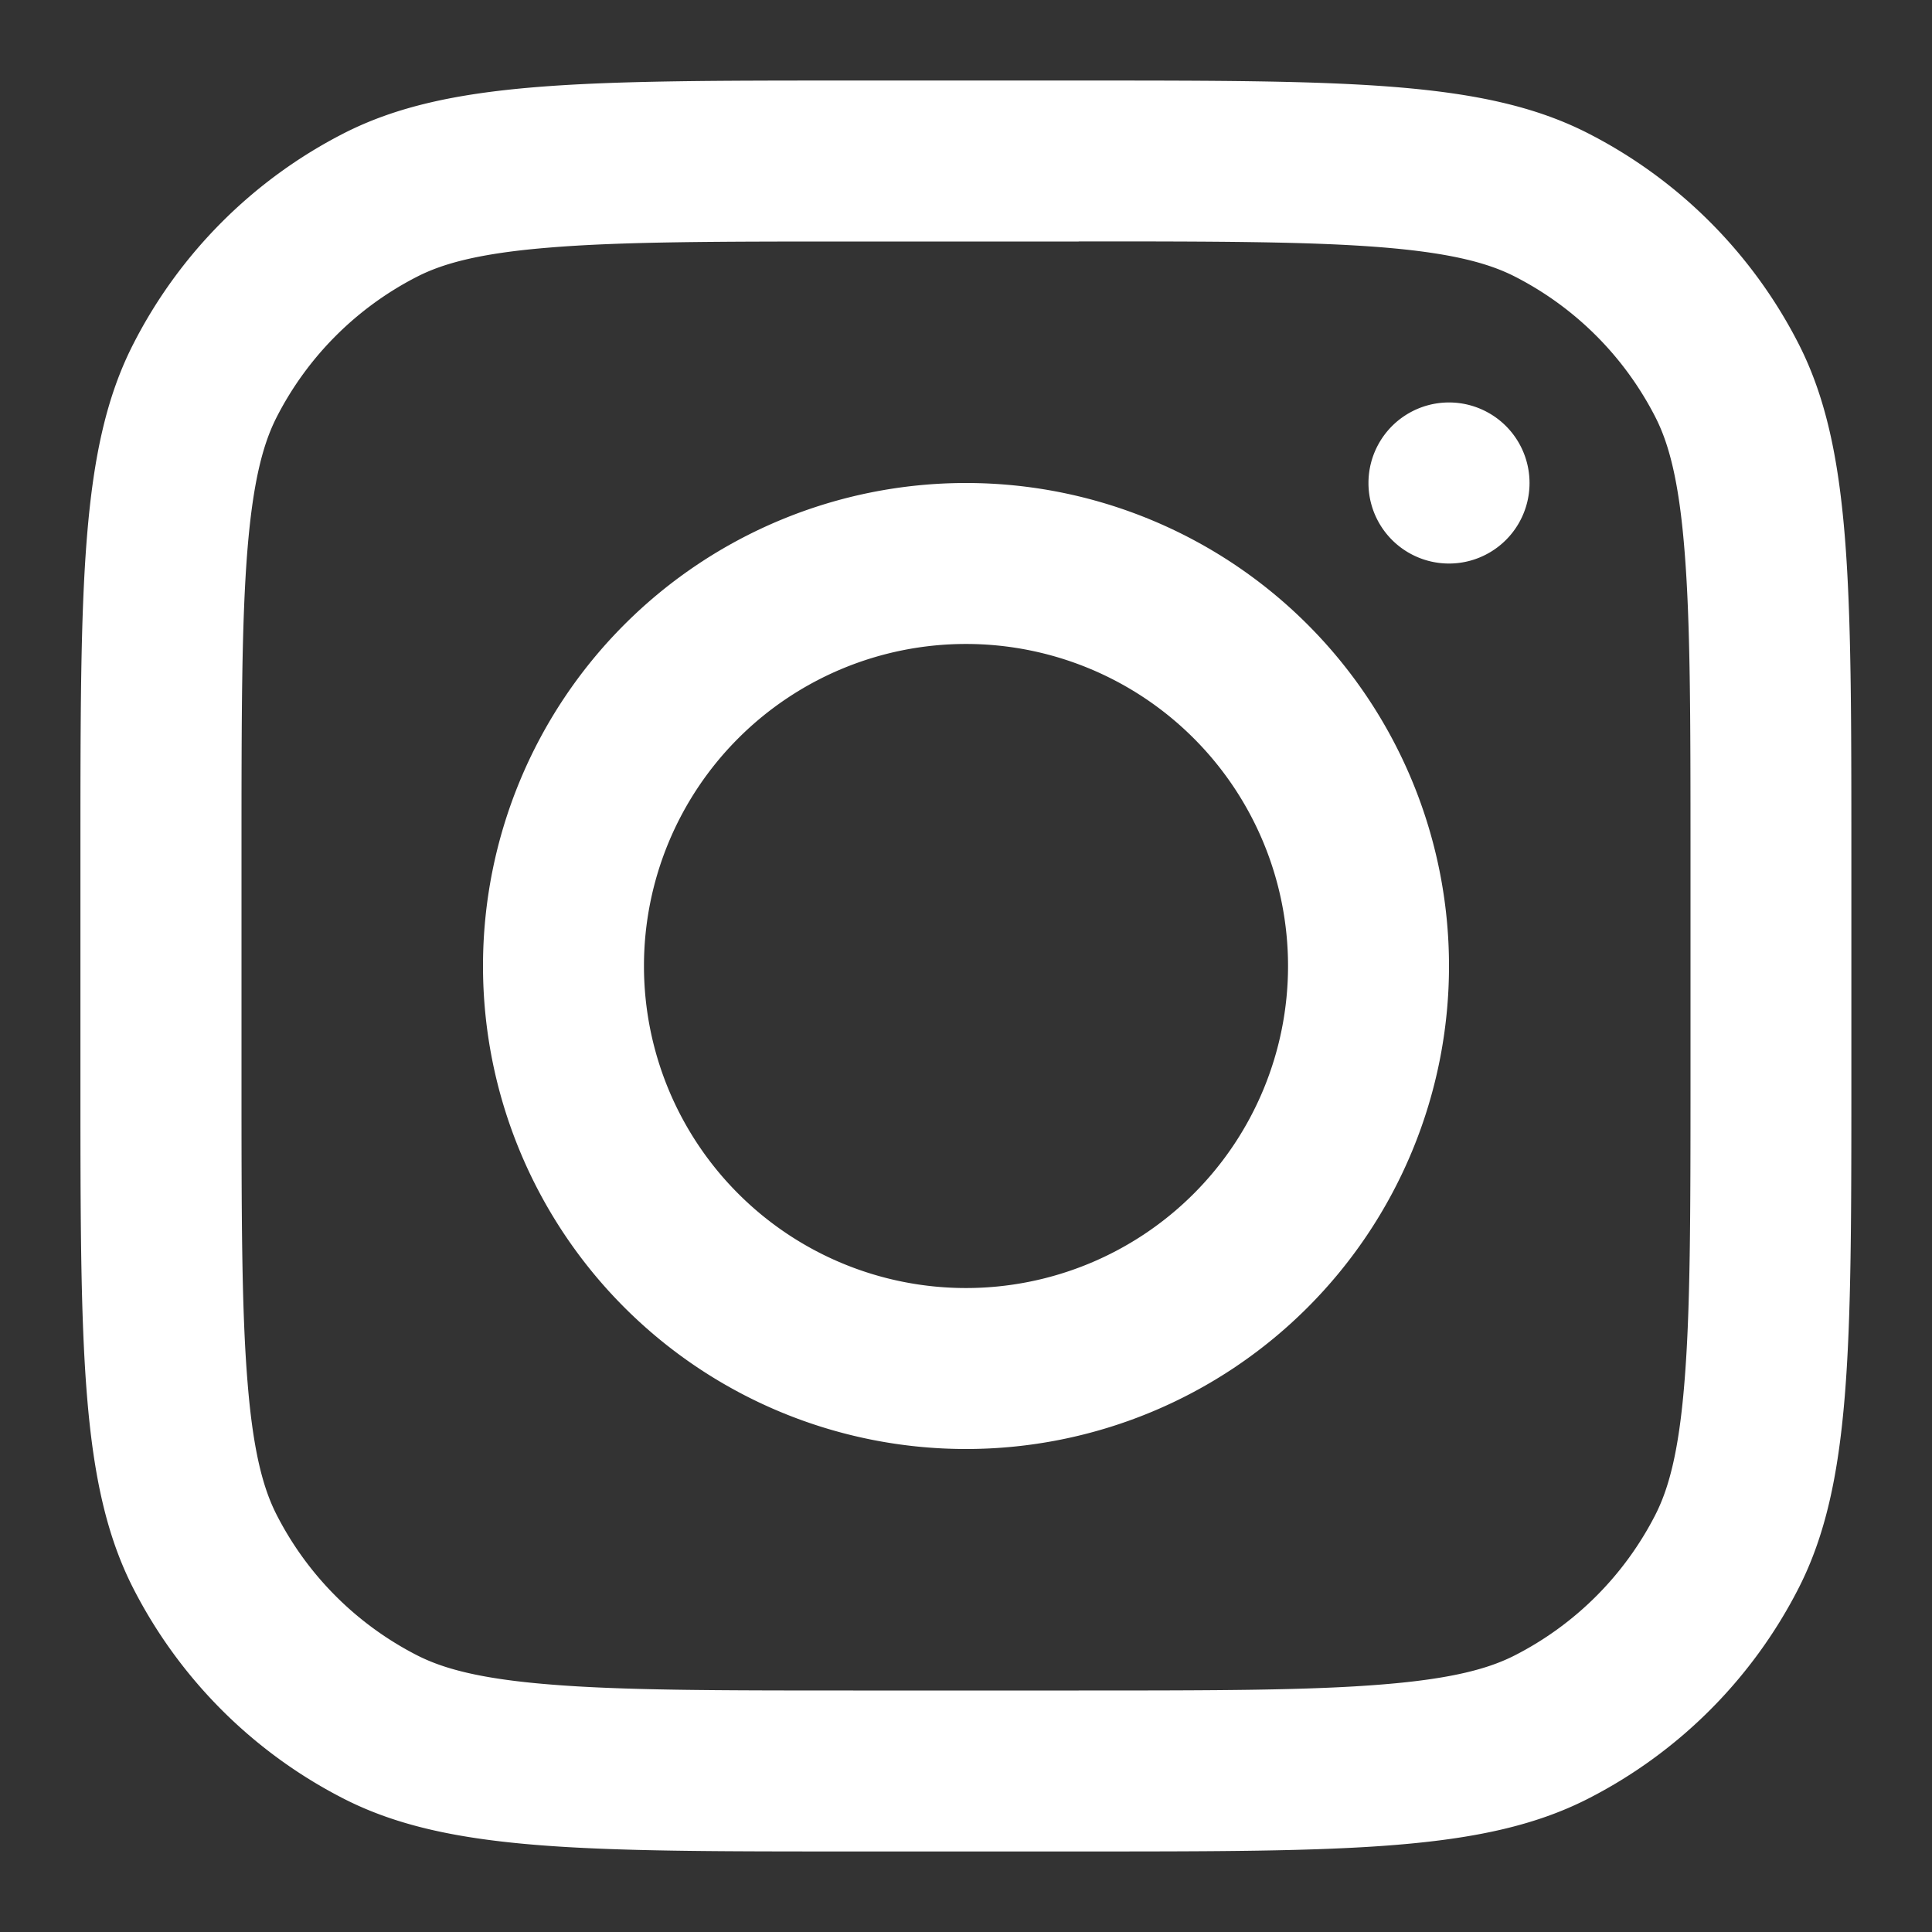
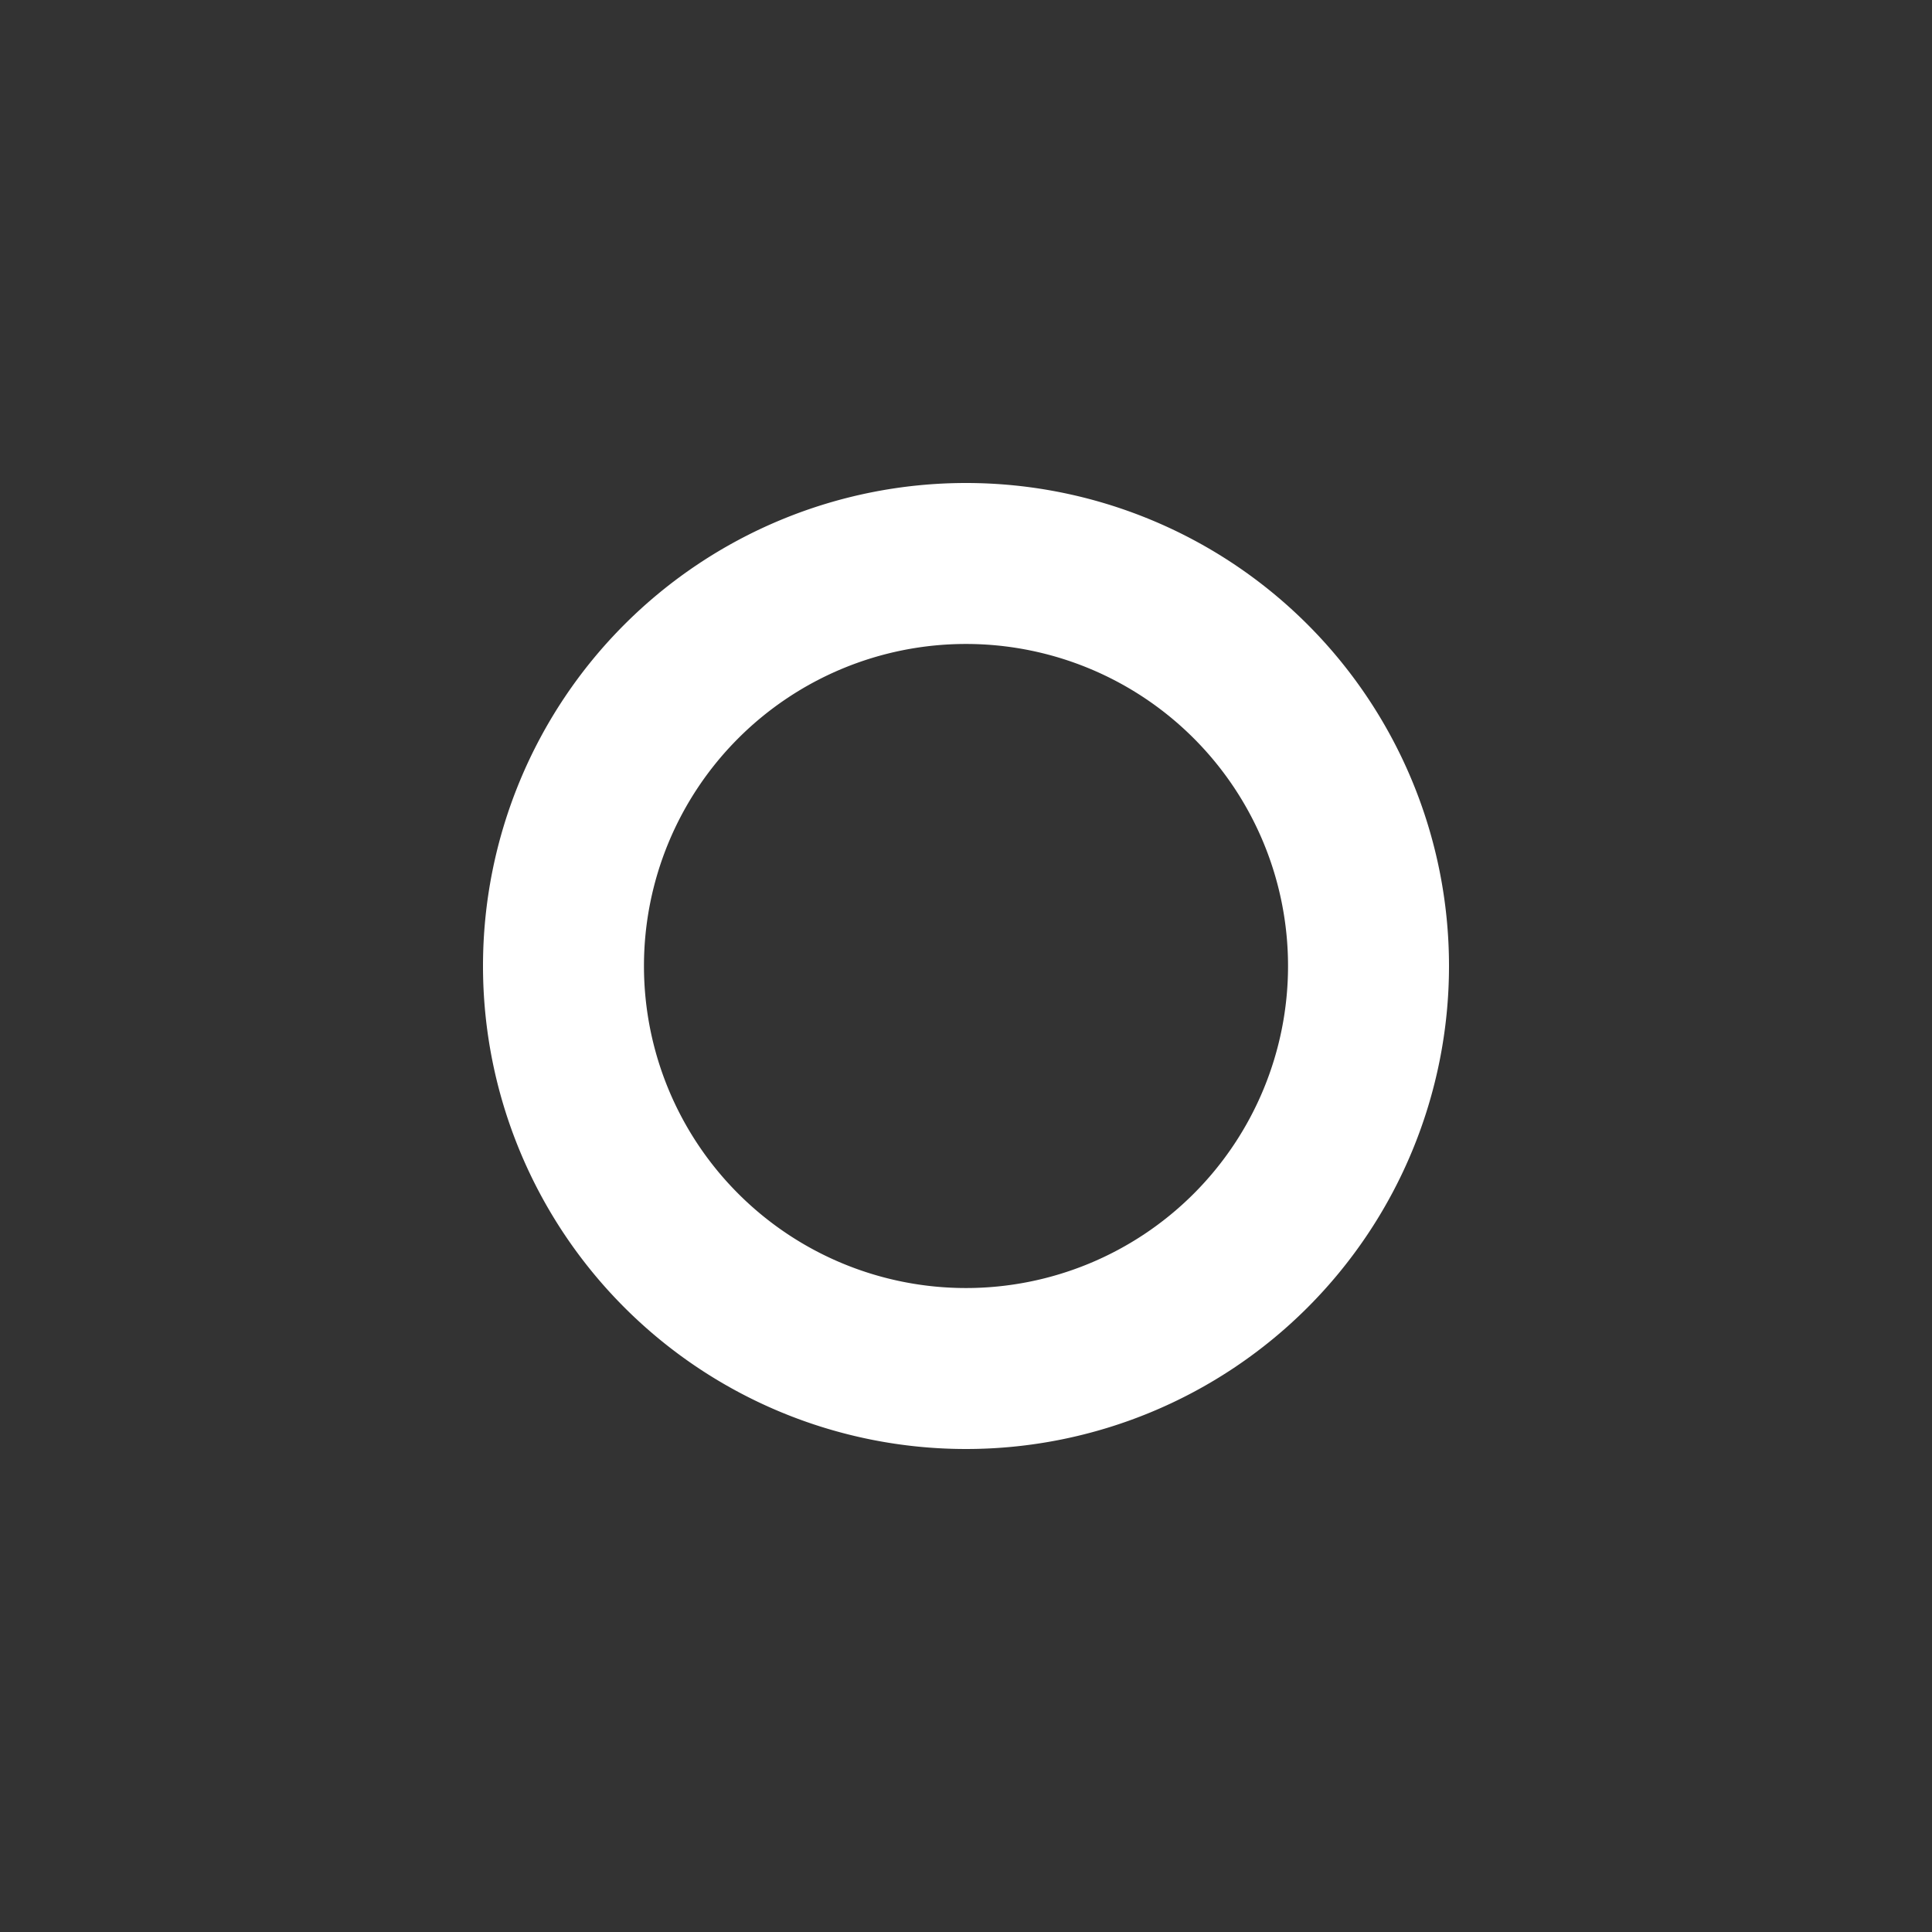
<svg xmlns="http://www.w3.org/2000/svg" width="19" height="19" viewBox="0 0 19 19" fill="none">
  <rect x="0" y="0" width="19" height="19" fill="#333333" stroke="none" />
  <g clip-path="url(#a)" fill="#fff">
    <path fill-rule="evenodd" clip-rule="evenodd" d="M9.5 14.25a4.75 4.75 0 1 0 0-9.5 4.75 4.75 0 0 0 0 9.5m0-1.583a3.167 3.167 0 1 0 0-6.334 3.167 3.167 0 0 0 0 6.334" />
-     <path d="M14.25 3.958a.792.792 0 1 0 0 1.584.792.792 0 0 0 0-1.584" />
-     <path fill-rule="evenodd" clip-rule="evenodd" d="M1.31 3.385C.791 4.401.791 5.731.791 8.392v2.216c0 2.66 0 3.99.517 5.007a4.75 4.75 0 0 0 2.076 2.076c1.016.517 2.346.517 5.007.517h2.216c2.66 0 3.99 0 5.007-.517a4.75 4.75 0 0 0 2.076-2.076c.517-1.016.517-2.347.517-5.007V8.392c0-2.66 0-3.99-.517-5.007a4.75 4.75 0 0 0-2.076-2.076C14.599.792 13.268.792 10.608.792H8.392c-2.66 0-3.99 0-5.007.517A4.75 4.75 0 0 0 1.31 3.385m9.298-1.01H8.392c-1.357 0-2.279.001-2.991.06-.694.056-1.05.159-1.297.285A3.17 3.17 0 0 0 2.72 4.104c-.126.248-.229.603-.286 1.297-.058.712-.059 1.634-.059 2.99v2.217c0 1.357.001 2.278.06 2.991.056.694.159 1.05.285 1.297a3.17 3.17 0 0 0 1.384 1.384c.248.126.603.229 1.297.285.712.059 1.634.06 2.99.06h2.217c1.357 0 2.278-.001 2.991-.06.694-.056 1.05-.159 1.297-.285a3.17 3.17 0 0 0 1.384-1.384c.126-.248.229-.603.285-1.297.059-.713.06-1.634.06-2.99V8.391c0-1.357-.001-2.279-.06-2.991-.056-.694-.159-1.05-.285-1.297a3.17 3.17 0 0 0-1.384-1.384c-.248-.126-.603-.229-1.297-.286-.713-.058-1.634-.059-2.99-.059" />
  </g>
  <defs>
    <clipPath id="a">
      <path fill="#fff" d="M0 0h19v19H0z" />
    </clipPath>
  </defs>
</svg>